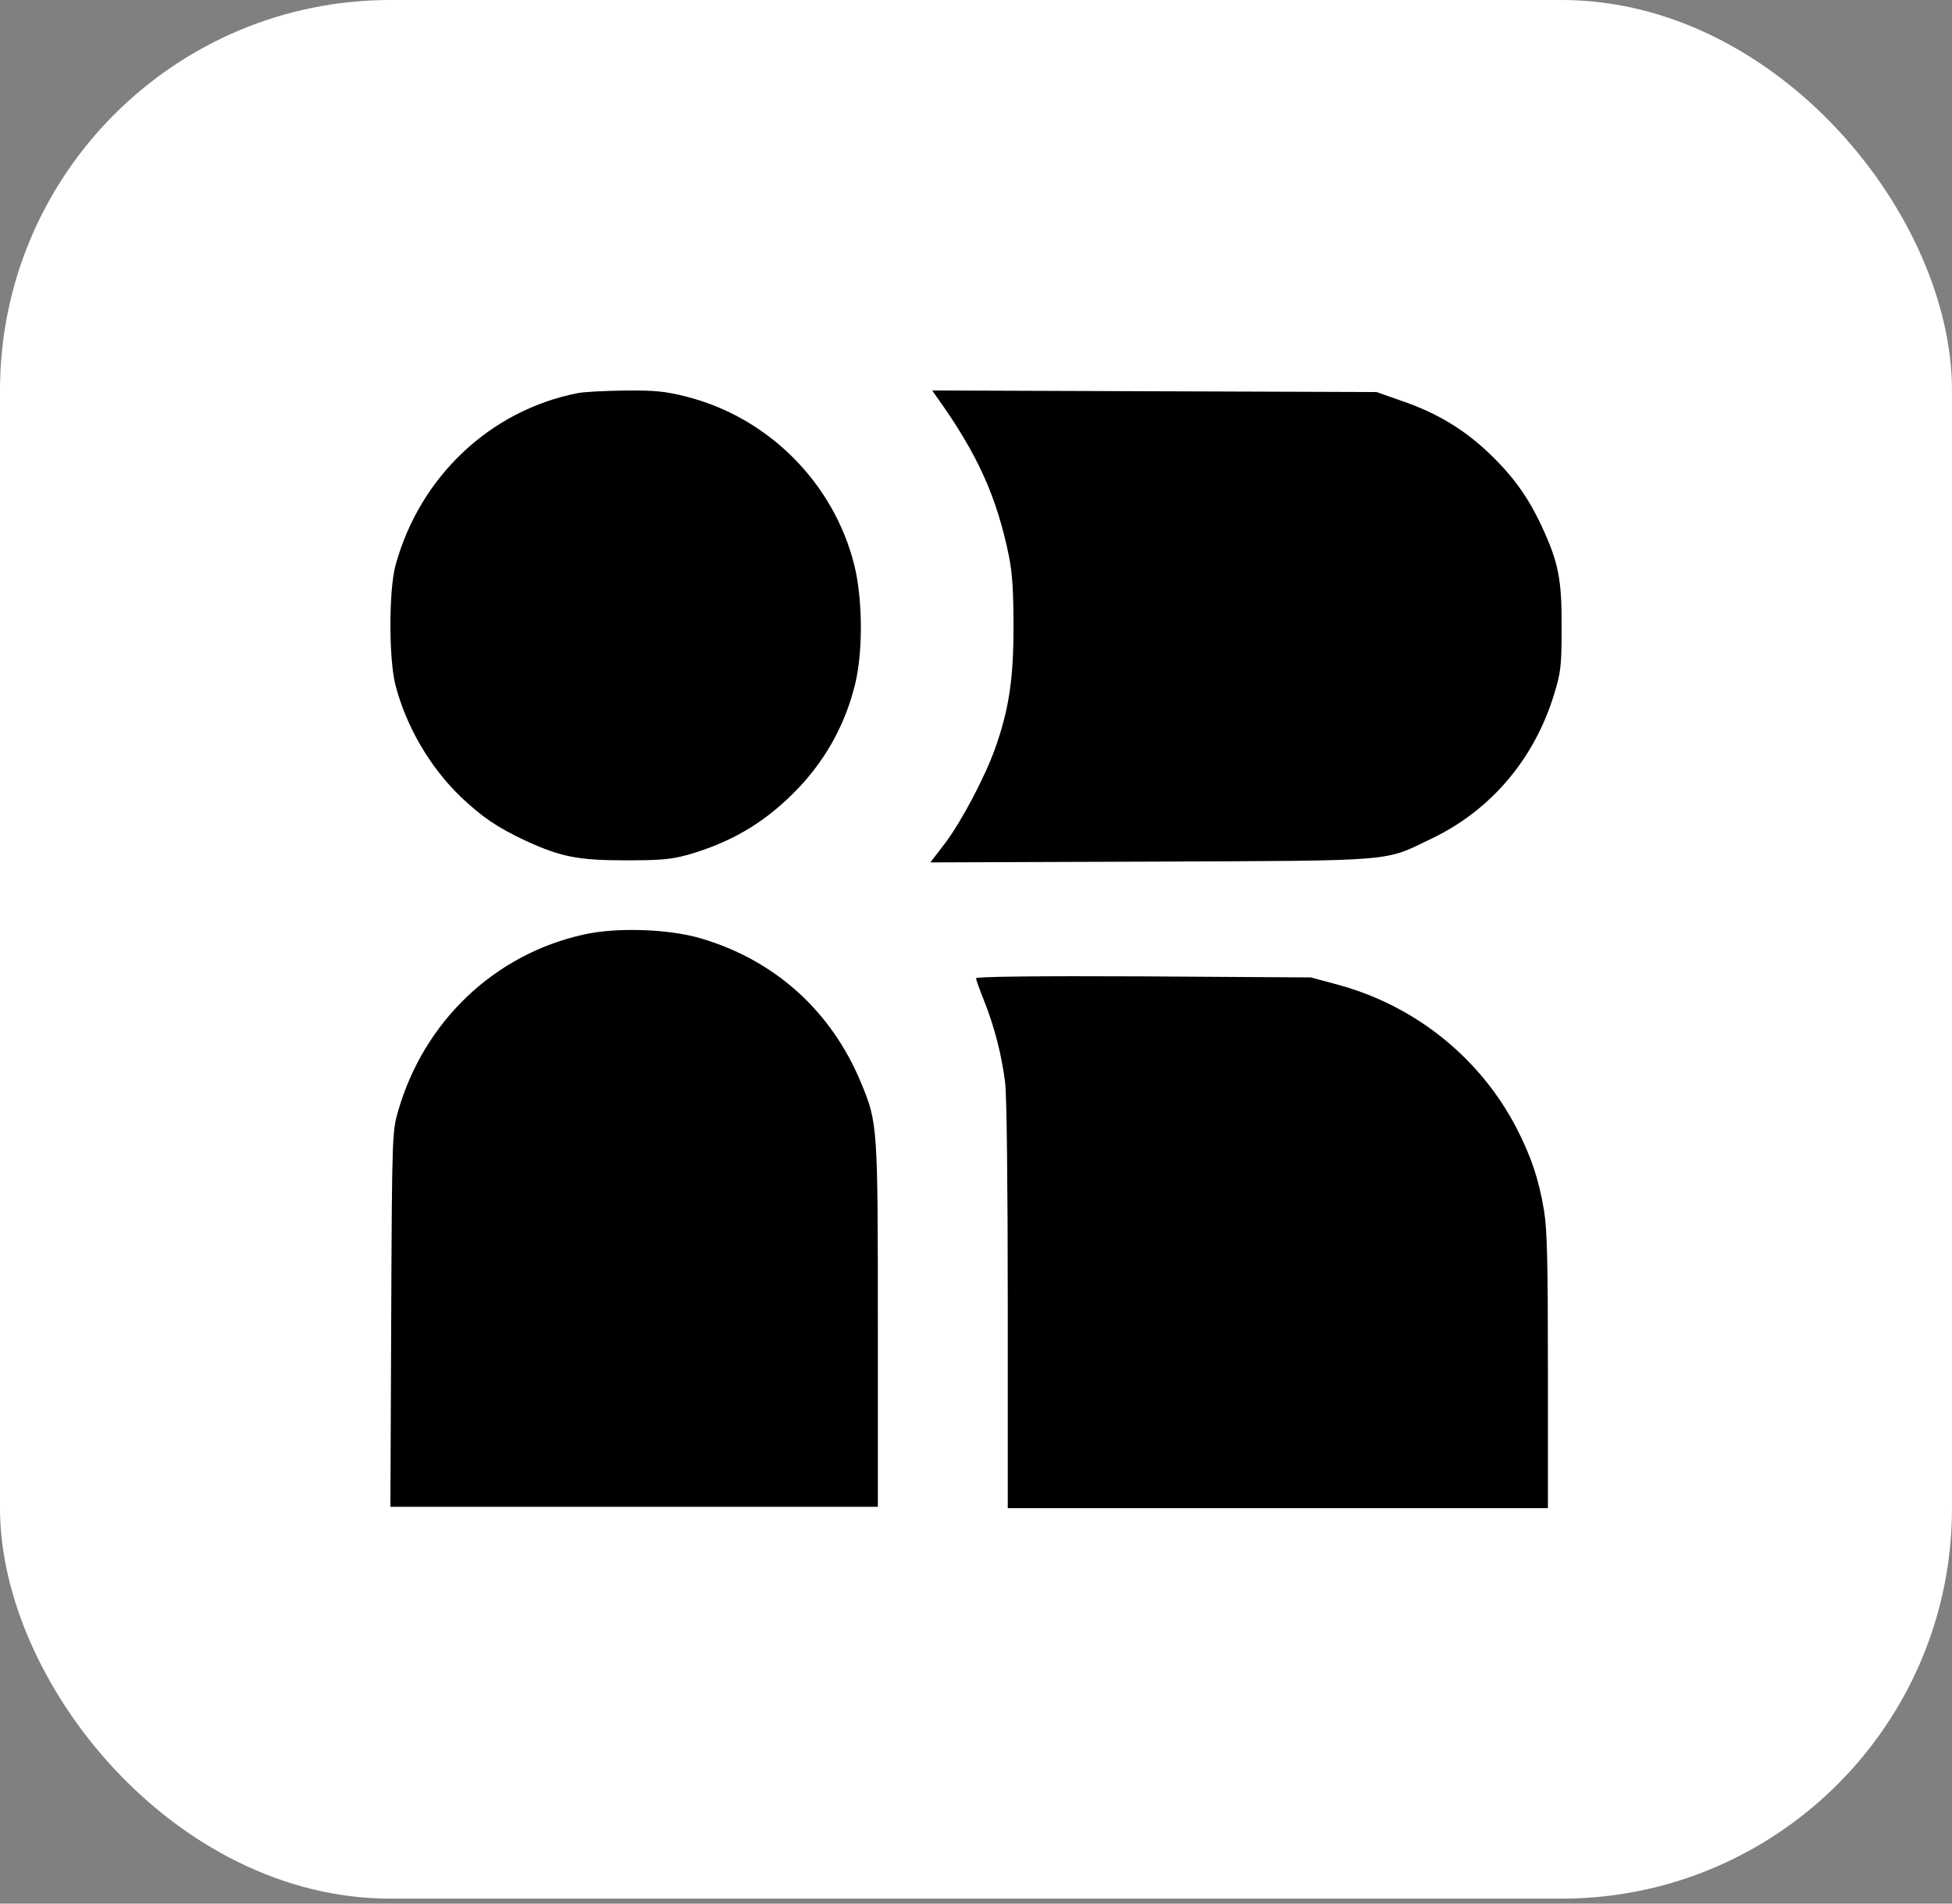
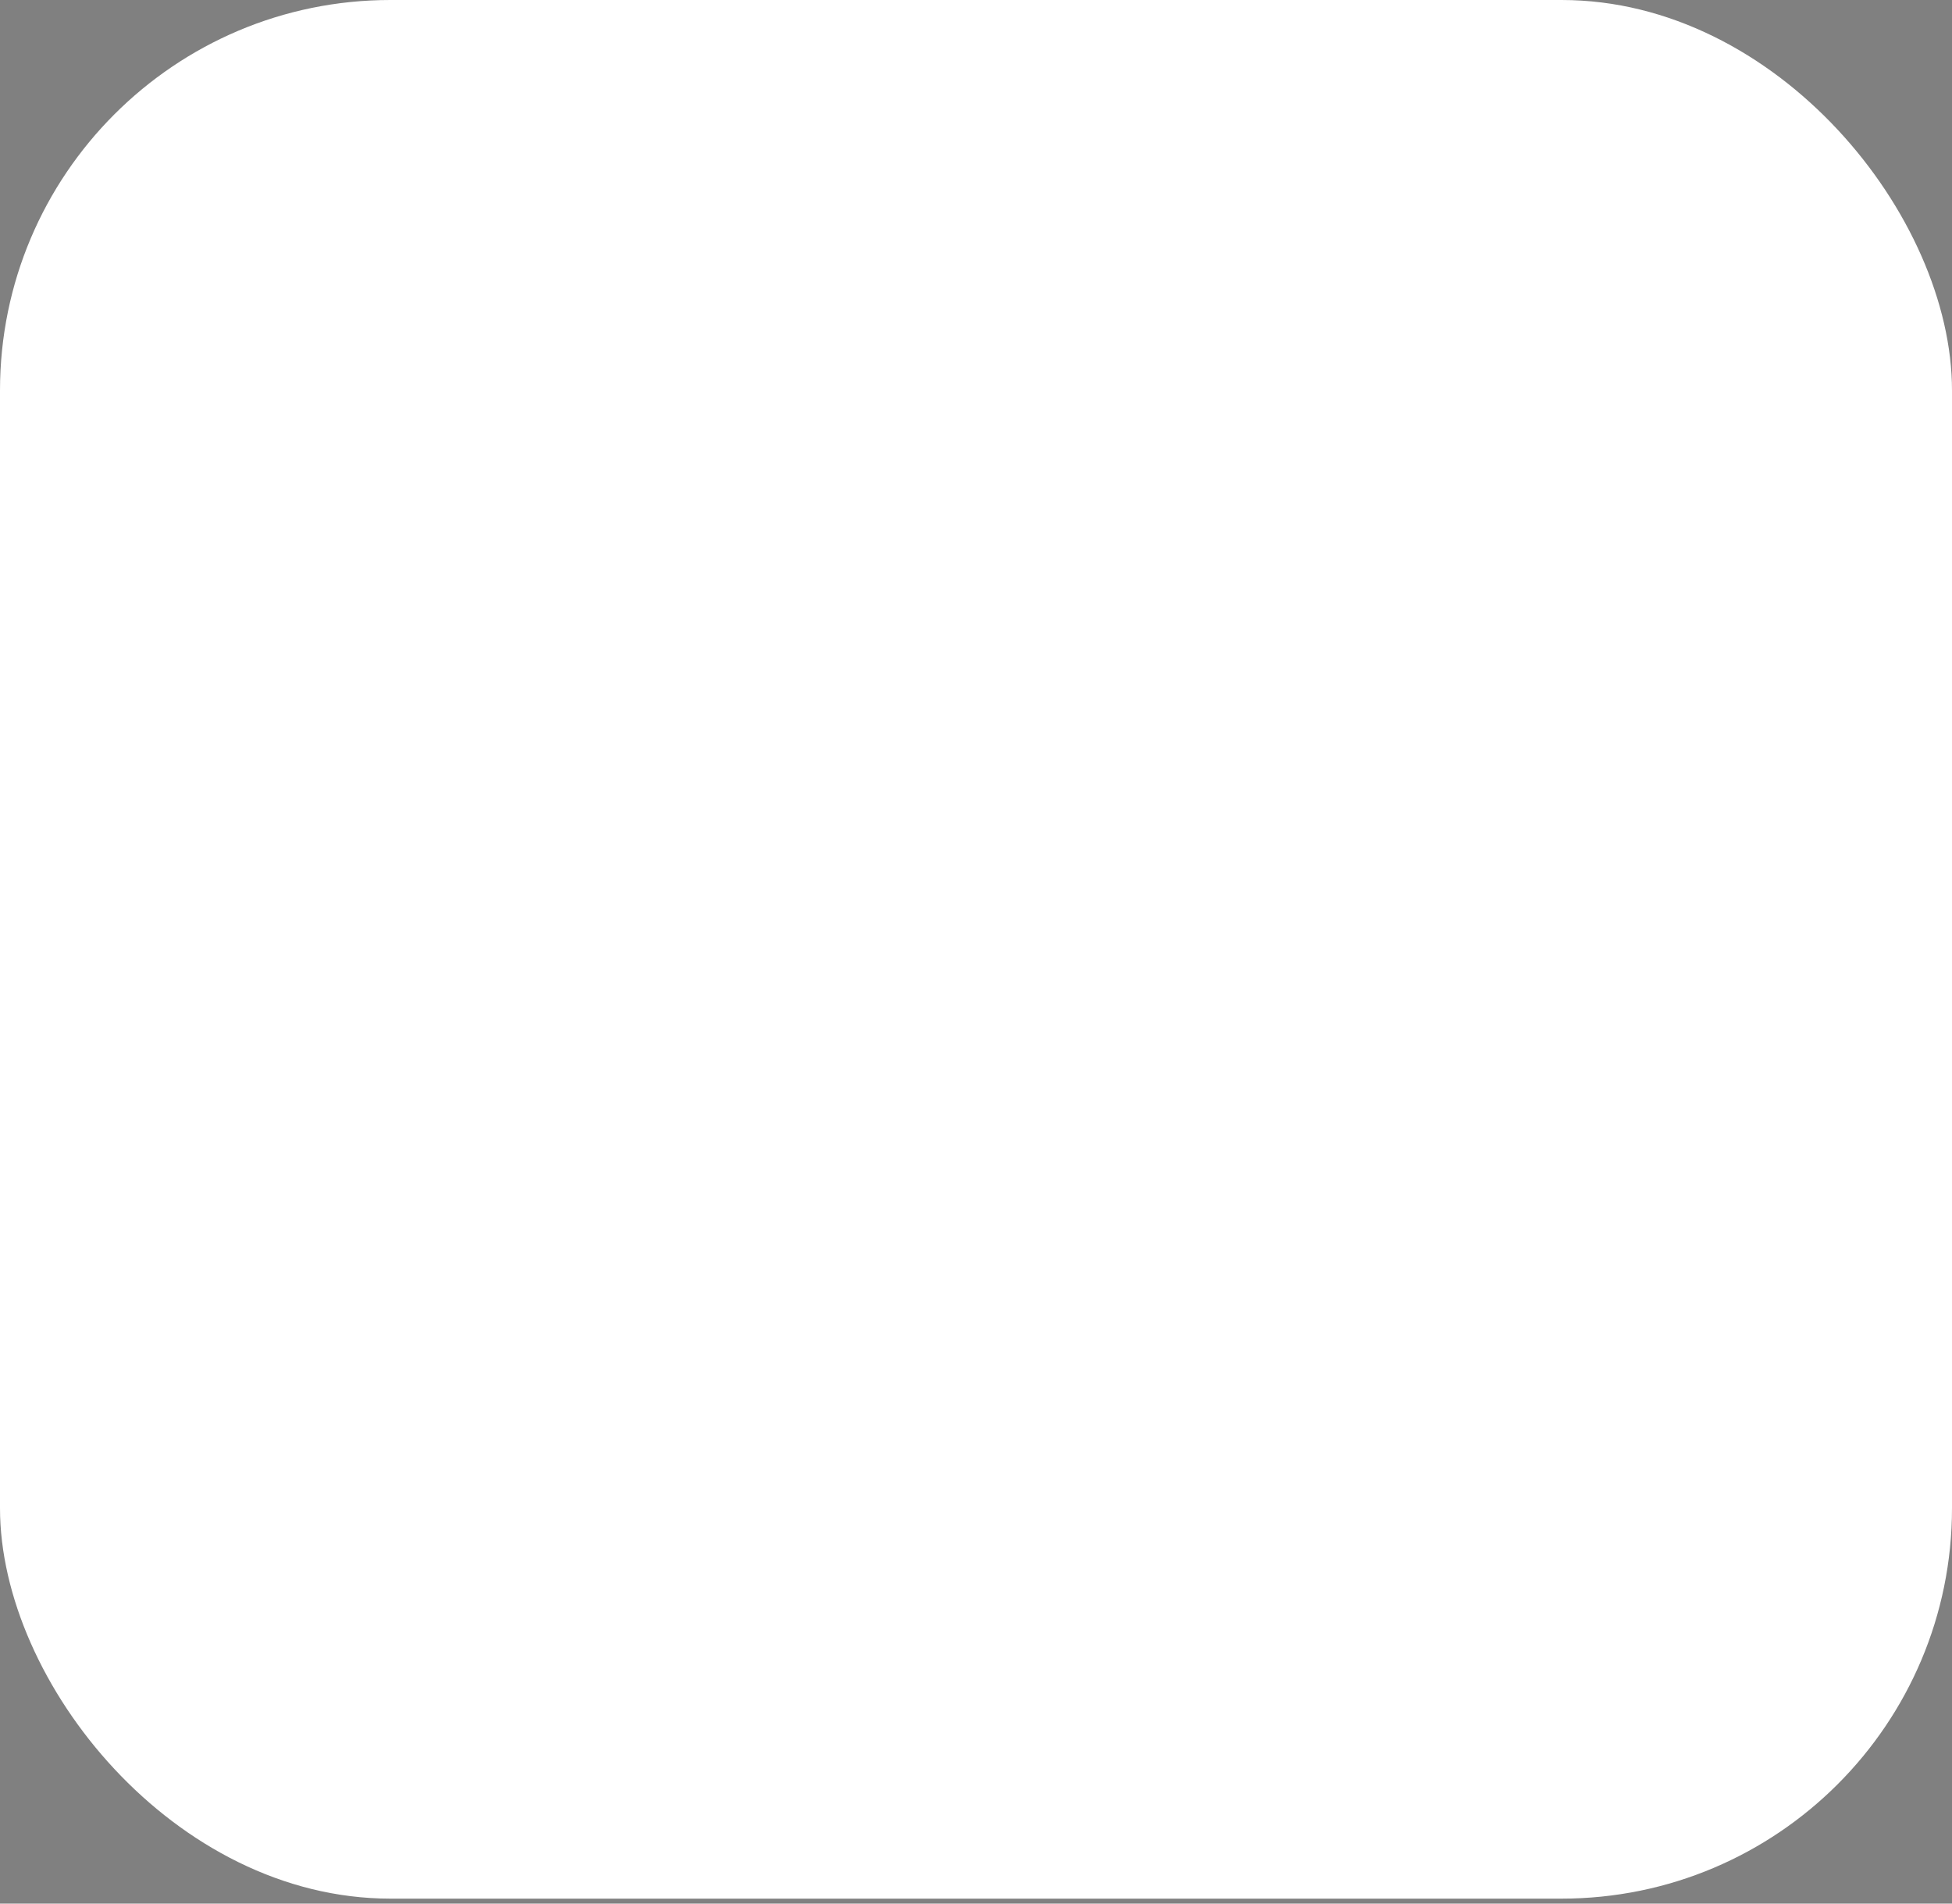
<svg xmlns="http://www.w3.org/2000/svg" width="80" height="78" viewBox="0 0 80 78" fill="none">
  <rect x="0" y="0" width="80" height="78" fill="#808080" stroke="none" />
  <rect width="80" height="77.796" rx="16" fill="white" />
-   <path d="M23.667 16.11C20.086 16.815 17.21 19.528 16.212 23.153C15.93 24.173 15.93 27.027 16.212 28.09C16.657 29.794 17.644 31.465 18.892 32.659C19.771 33.494 20.411 33.917 21.518 34.438C22.983 35.111 23.677 35.252 25.663 35.252C27.128 35.252 27.53 35.209 28.235 35.013C29.939 34.514 31.252 33.755 32.489 32.528C33.769 31.27 34.637 29.729 35.05 28.014C35.375 26.669 35.354 24.498 35.006 23.131C34.16 19.778 31.48 17.098 28.127 16.251C27.269 16.034 26.846 15.991 25.62 16.002C24.806 16.012 23.927 16.056 23.667 16.11Z" fill="black" />
-   <path d="M38.38 16.25C40.061 18.594 40.854 20.352 41.353 22.804C41.494 23.52 41.537 24.269 41.537 25.723C41.537 27.85 41.342 29.098 40.778 30.682C40.354 31.865 39.41 33.645 38.738 34.545L38.13 35.337L47.169 35.305C57.391 35.261 56.686 35.316 58.694 34.35C61.113 33.189 62.893 31.084 63.696 28.436C63.967 27.557 64 27.296 64 25.723C64.011 23.726 63.87 23.043 63.186 21.567C62.633 20.373 62.003 19.494 60.994 18.539C59.985 17.584 58.867 16.912 57.467 16.434L56.415 16.065L47.31 16.033L38.206 16L38.38 16.25Z" fill="black" />
-   <path d="M23.932 38.291C20.276 39.094 17.378 41.84 16.315 45.529C16.076 46.376 16.065 46.452 16.033 54.058L16 61.741H25.994H35.978V54.308C35.978 46.104 35.967 46.007 35.294 44.379C34.079 41.438 31.778 39.355 28.74 38.454C27.427 38.063 25.278 37.987 23.932 38.291Z" fill="black" />
-   <path d="M40 40.083C40 40.137 40.152 40.56 40.336 41.016C40.749 42.058 41.053 43.219 41.194 44.358C41.259 44.89 41.302 48.536 41.302 53.517V61.797H52.371H63.439V56.165C63.439 51.618 63.407 50.359 63.276 49.578C63.059 48.297 62.756 47.407 62.17 46.257C60.683 43.36 58.003 41.2 54.812 40.343L53.727 40.05L46.869 40.007C42.463 39.985 40 40.018 40 40.083Z" fill="black" />
</svg>